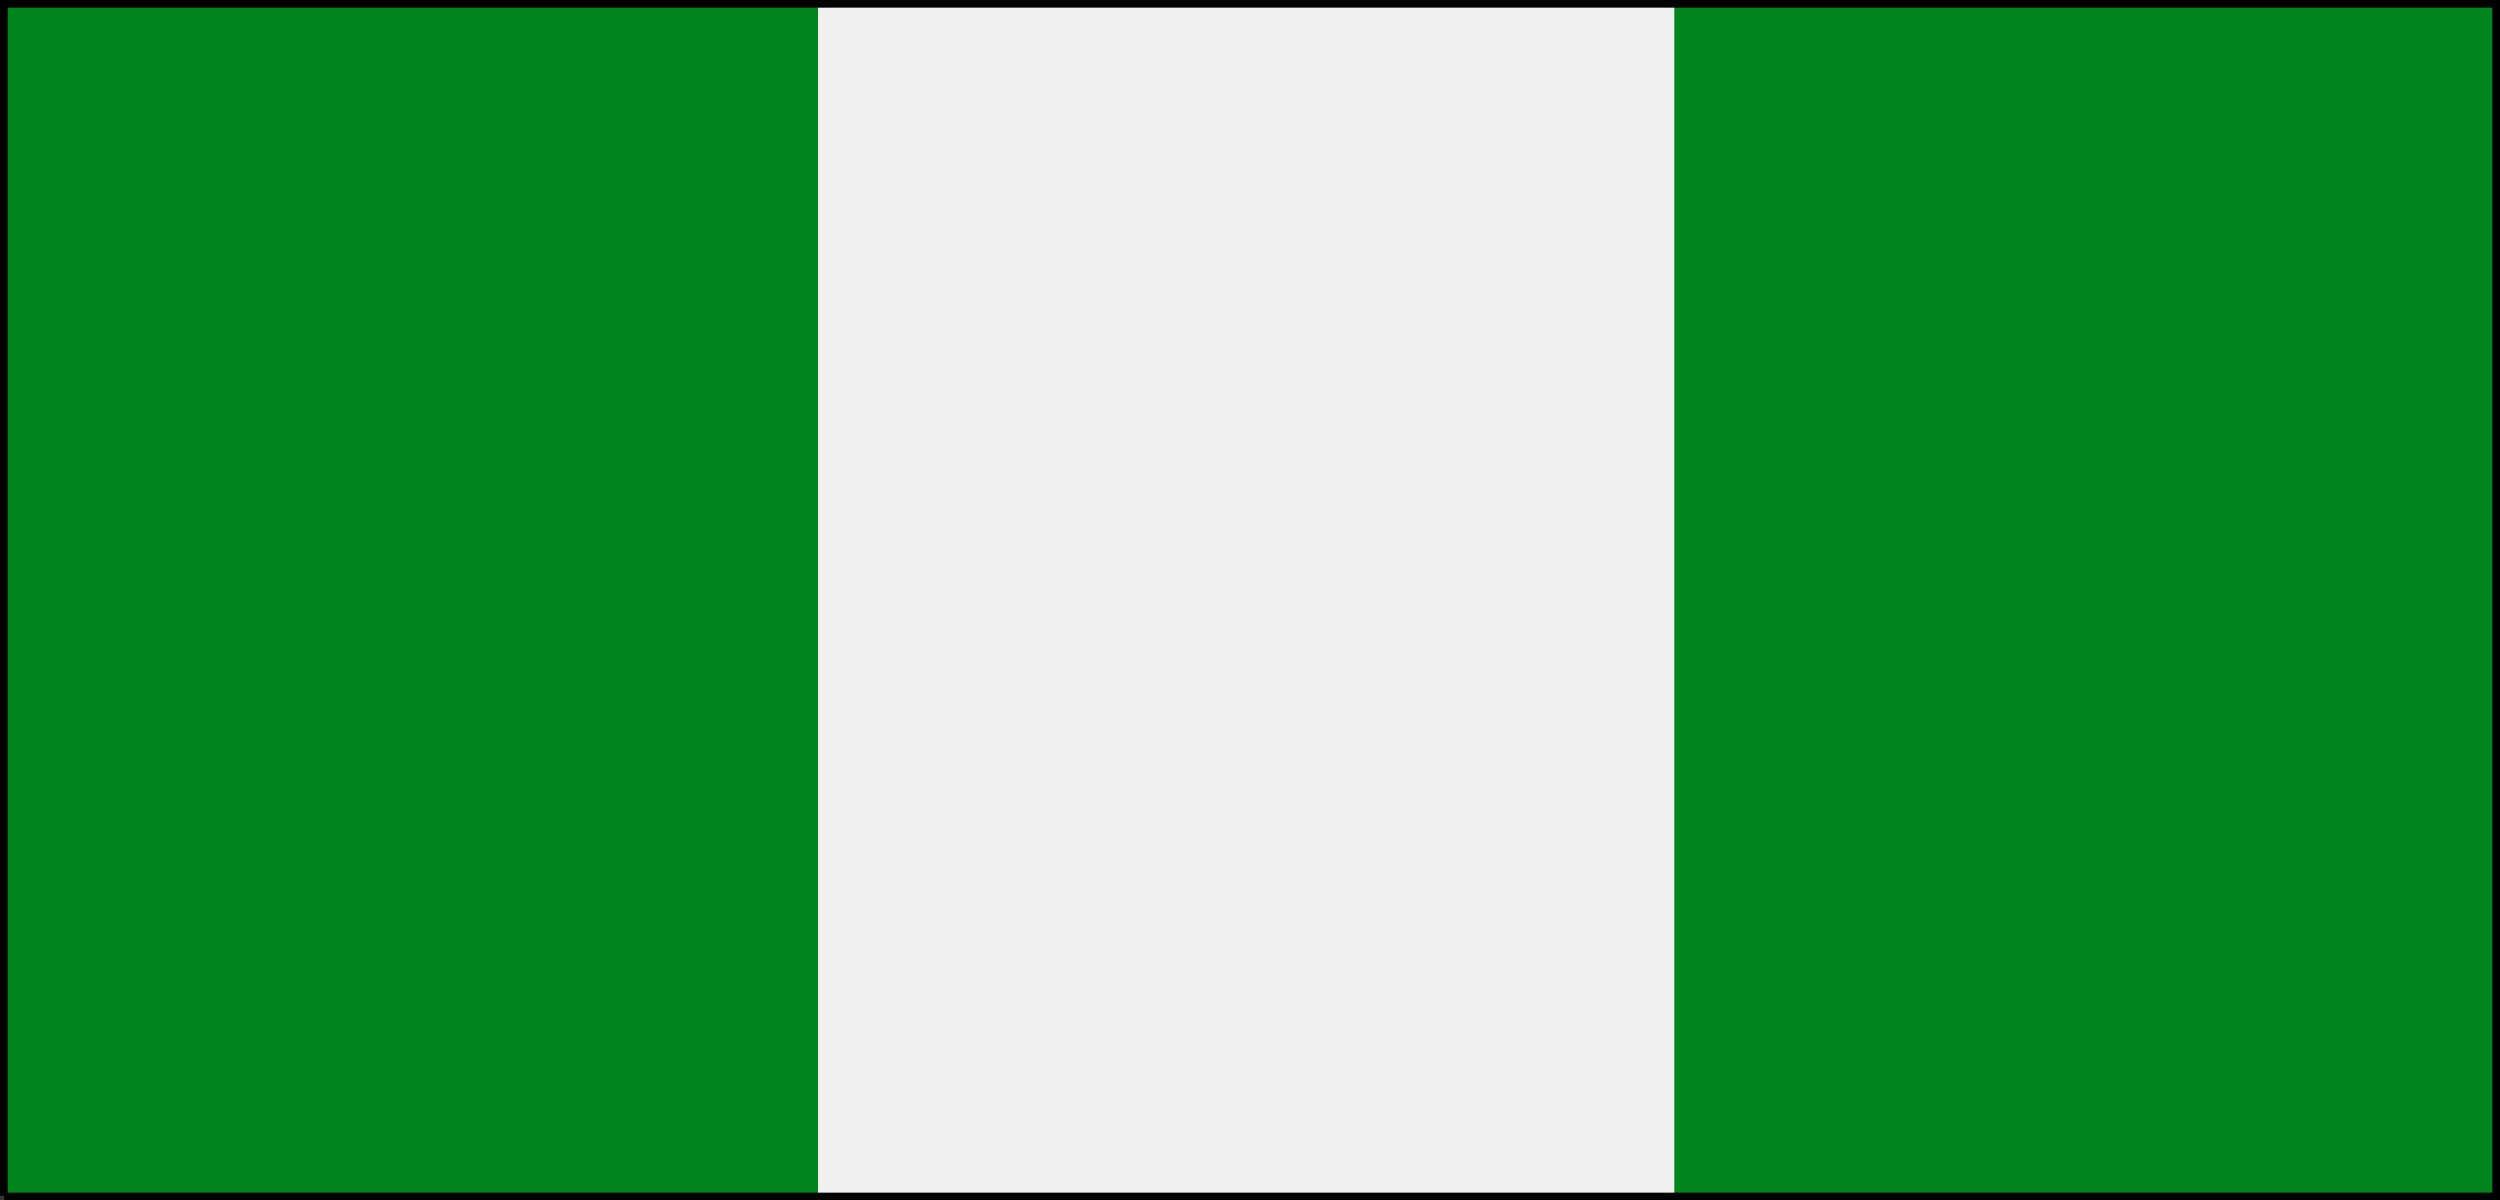
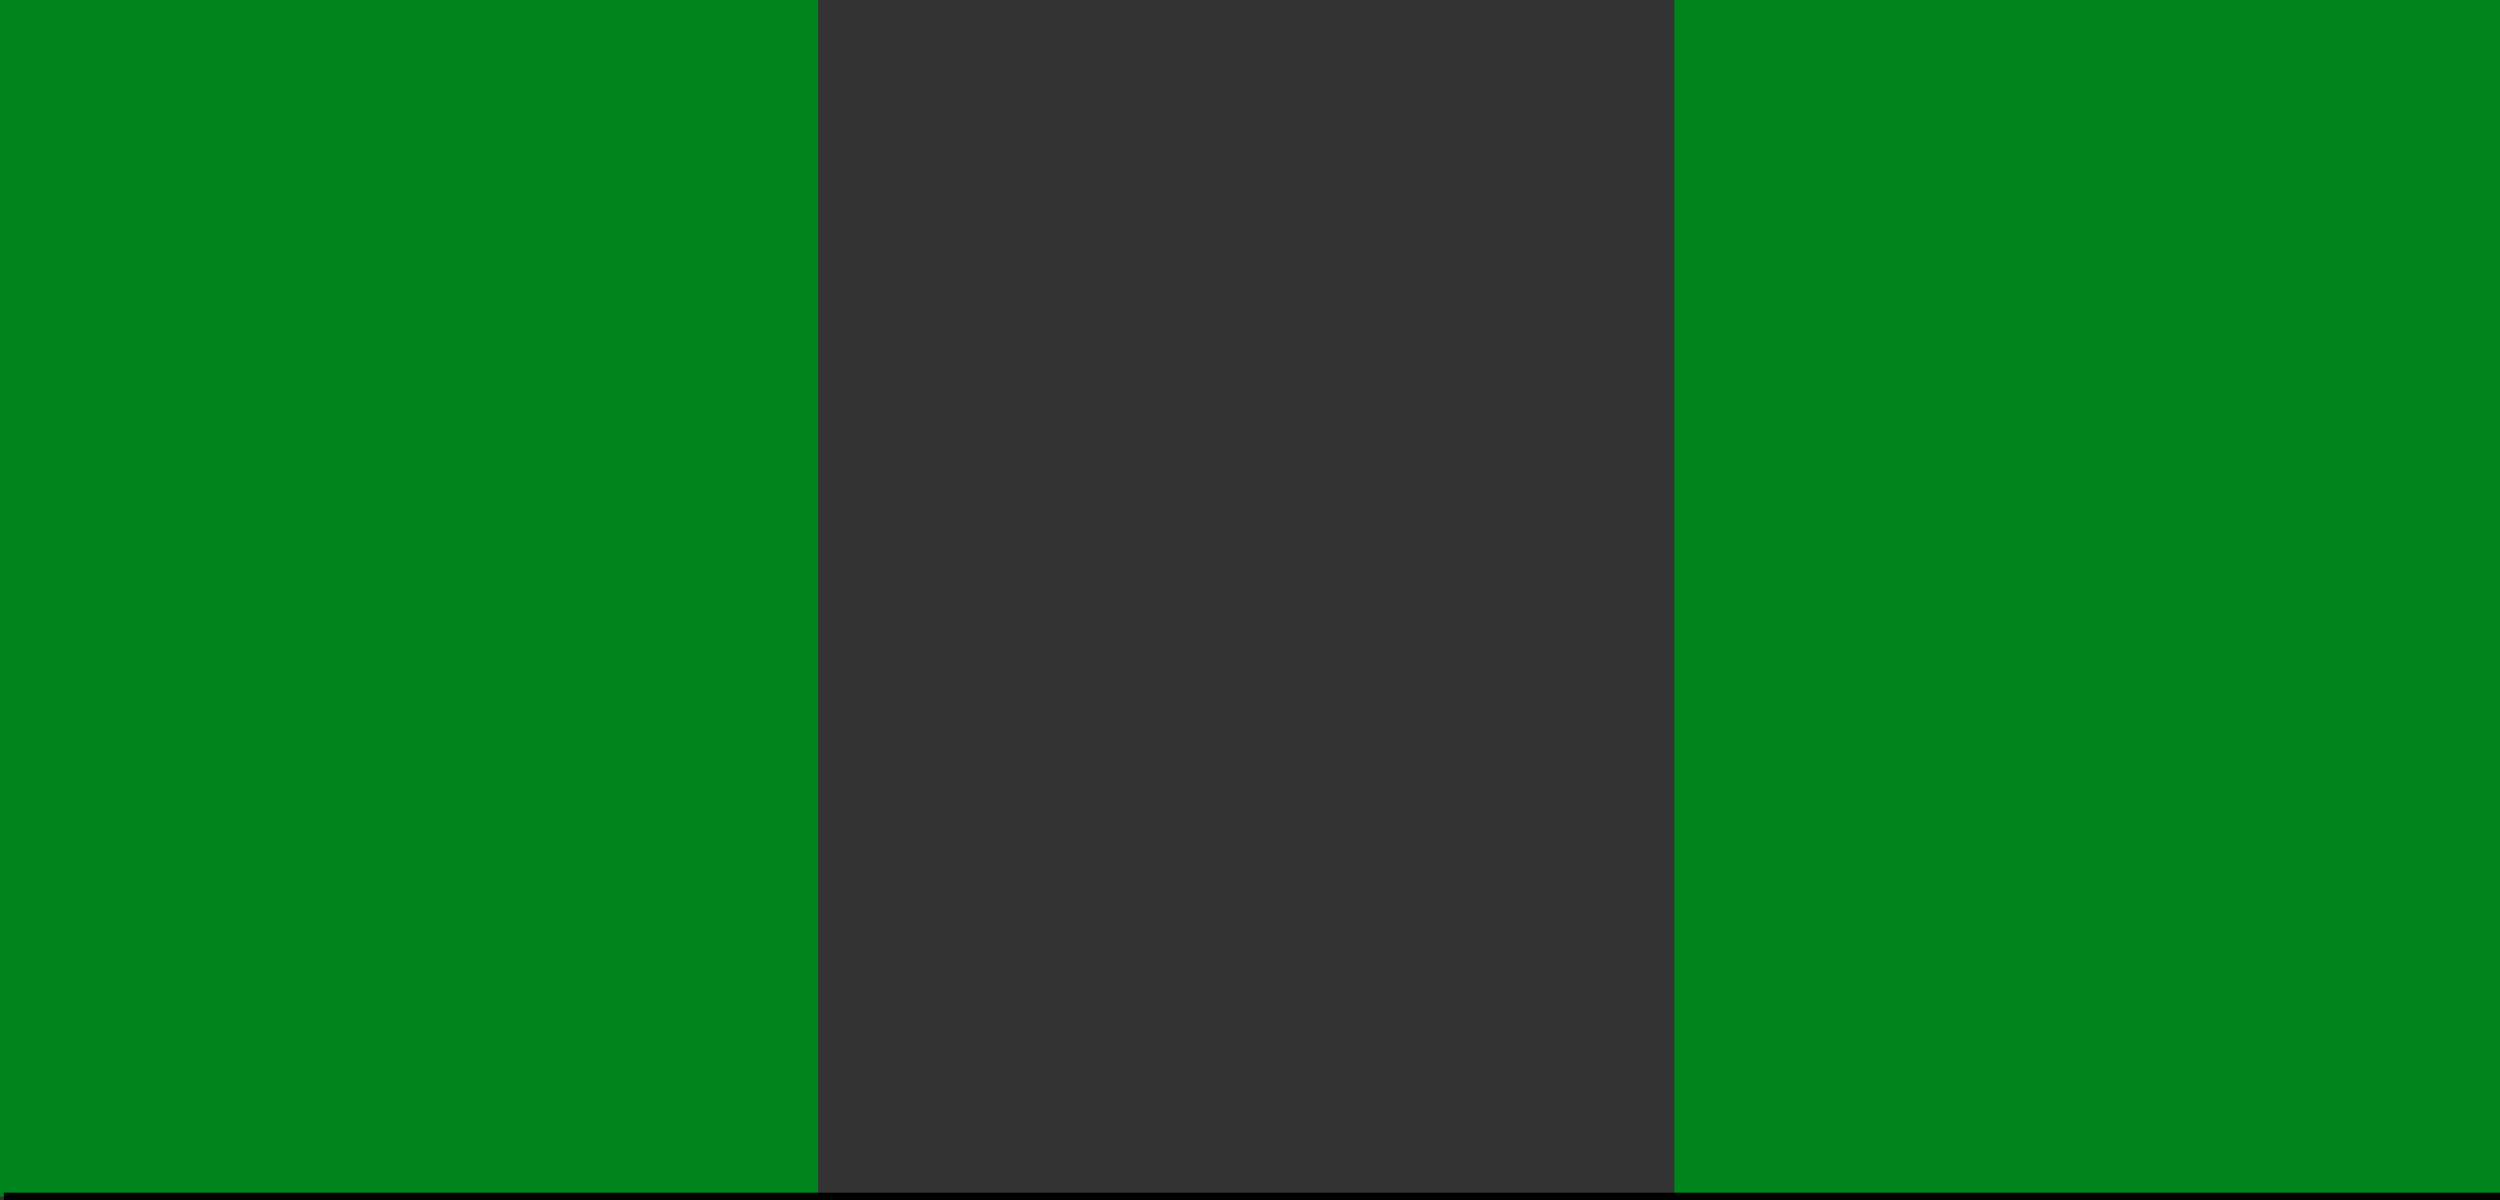
<svg xmlns="http://www.w3.org/2000/svg" width="327" height="157" version="1.2">
  <rect width="100%" height="100%" fill="#333333" stroke="none" />
  <g fill="none" fill-rule="evenodd" stroke="#000" stroke-miterlimit="2" font-family="'Sans Serif'" font-size="12.5" font-weight="400">
-     <path fill="#f0f0f0" stroke="#f0f0f0" d="M.5 156.5V.5h326v156H.5" vector-effect="non-scaling-stroke" />
    <path fill="#00841c" stroke="#00841c" d="M219.5 156.5V.5h107v156h-107m-219 0V.5h106v156H.5" vector-effect="non-scaling-stroke" />
-     <path d="M.5 156.5V.5h326v156H.5" vector-effect="non-scaling-stroke" />
+     <path d="M.5 156.5h326v156H.5" vector-effect="non-scaling-stroke" />
  </g>
</svg>